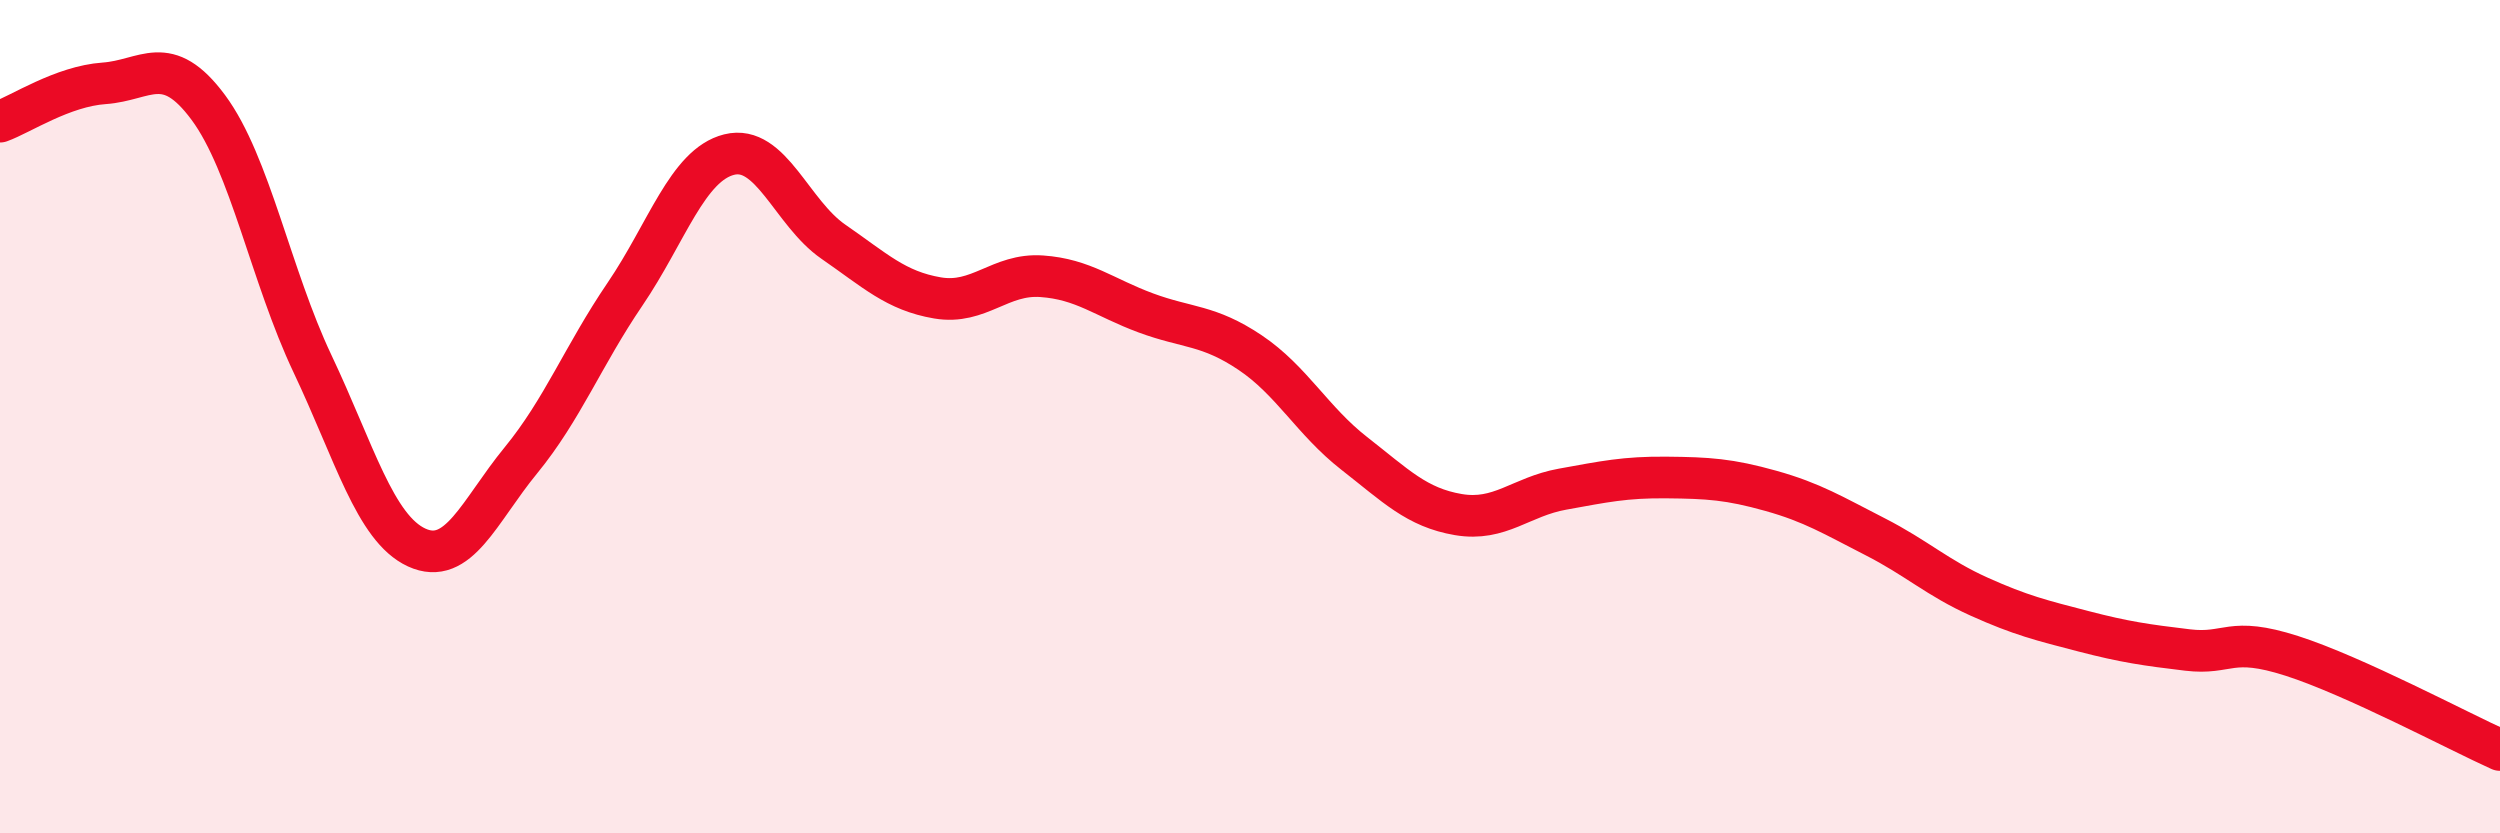
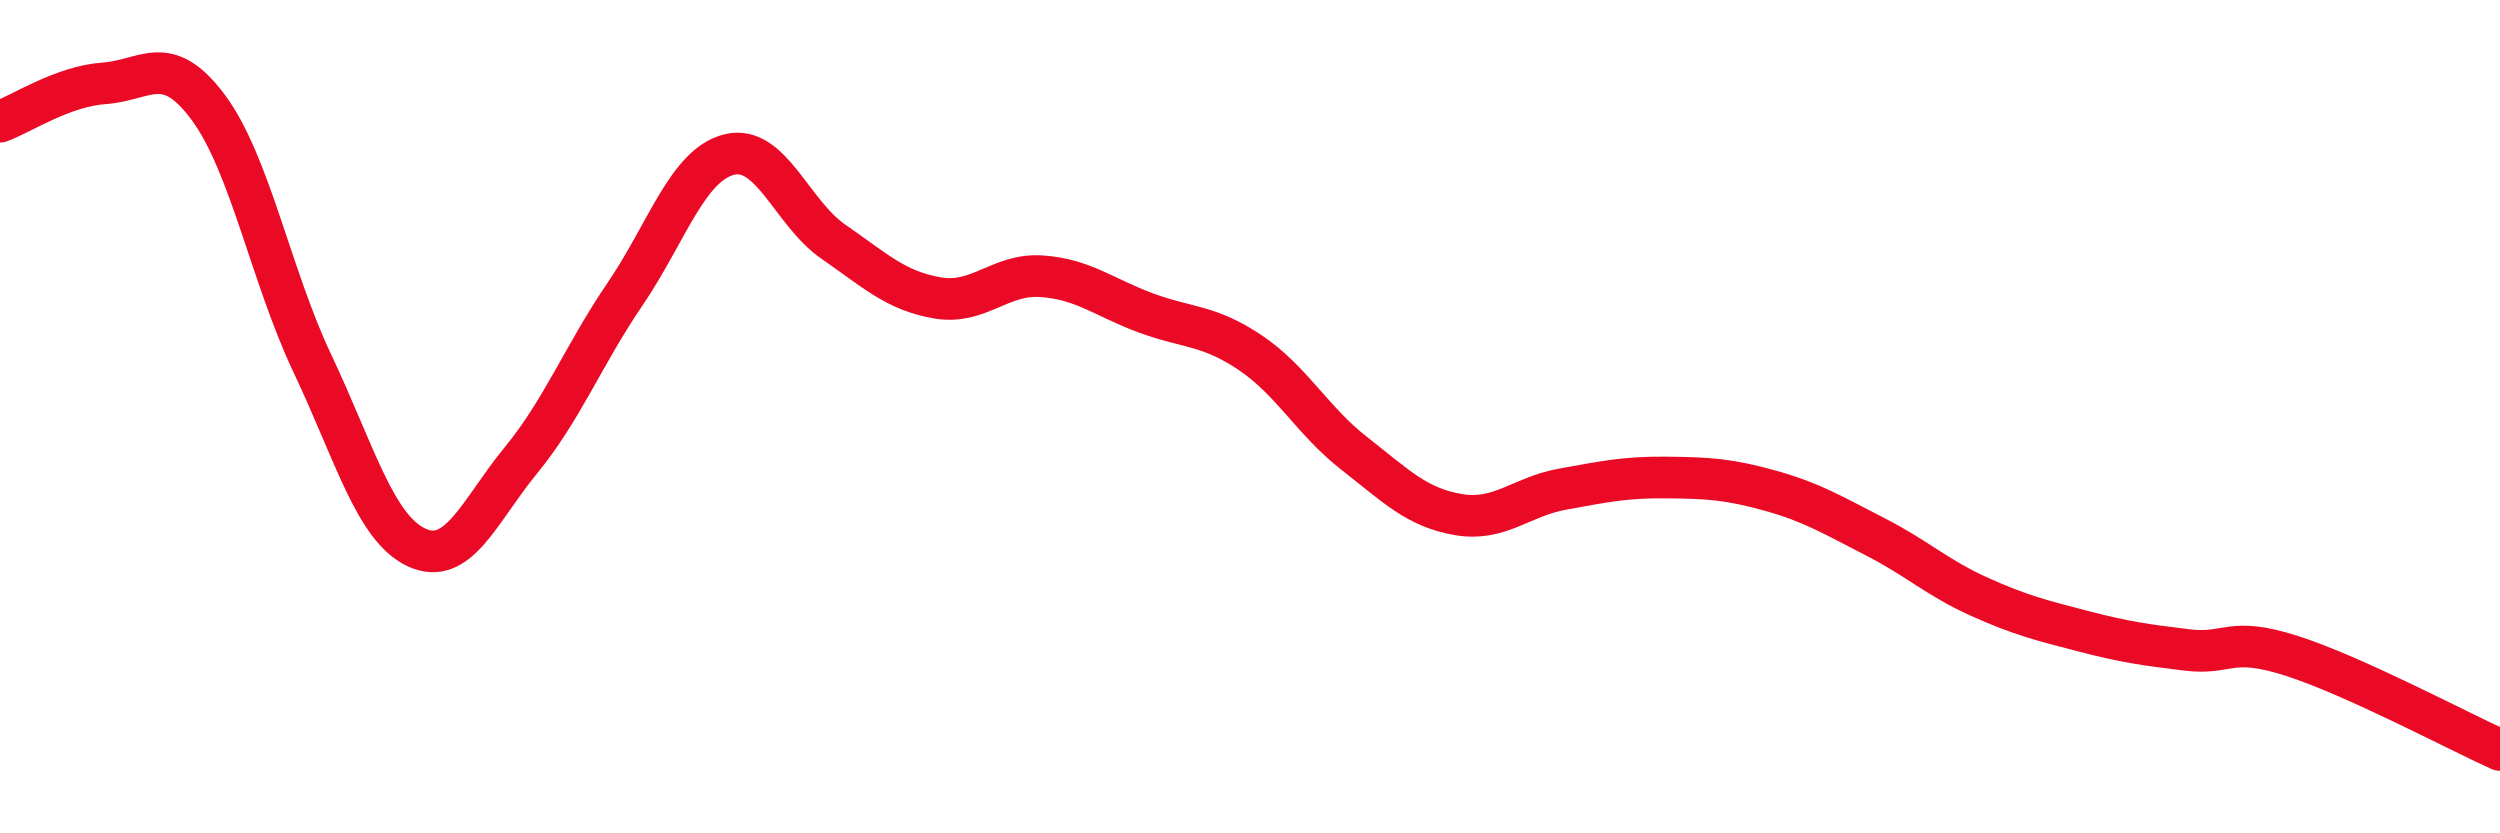
<svg xmlns="http://www.w3.org/2000/svg" width="60" height="20" viewBox="0 0 60 20">
-   <path d="M 0,2.92 C 0.5,2.74 1.5,2.07 2.5,2 C 3.5,1.93 4,1.23 5,2.58 C 6,3.93 6.5,6.62 7.5,8.73 C 8.5,10.84 9,12.68 10,13.14 C 11,13.6 11.5,12.27 12.5,11.05 C 13.5,9.83 14,8.53 15,7.06 C 16,5.59 16.5,3.96 17.5,3.71 C 18.5,3.46 19,5.11 20,5.8 C 21,6.49 21.5,6.98 22.5,7.15 C 23.5,7.32 24,6.56 25,6.63 C 26,6.7 26.5,7.14 27.5,7.51 C 28.5,7.88 29,7.79 30,8.46 C 31,9.13 31.5,10.1 32.5,10.88 C 33.5,11.66 34,12.18 35,12.35 C 36,12.52 36.5,11.92 37.5,11.74 C 38.5,11.56 39,11.45 40,11.46 C 41,11.47 41.5,11.5 42.5,11.78 C 43.5,12.06 44,12.37 45,12.88 C 46,13.39 46.5,13.87 47.5,14.32 C 48.5,14.77 49,14.89 50,15.15 C 51,15.41 51.5,15.48 52.5,15.6 C 53.5,15.72 53.5,15.26 55,15.74 C 56.5,16.22 59,17.55 60,18L60 20L0 20Z" fill="#EB0A25" opacity="0.1" stroke-linecap="round" stroke-linejoin="round" />
  <path d="M 0,2.92 C 0.5,2.74 1.5,2.07 2.5,2 C 3.5,1.93 4,1.23 5,2.58 C 6,3.93 6.5,6.62 7.5,8.73 C 8.5,10.84 9,12.68 10,13.14 C 11,13.6 11.5,12.27 12.5,11.05 C 13.5,9.83 14,8.53 15,7.06 C 16,5.59 16.5,3.96 17.5,3.71 C 18.5,3.46 19,5.11 20,5.8 C 21,6.49 21.5,6.98 22.5,7.15 C 23.5,7.32 24,6.56 25,6.63 C 26,6.7 26.5,7.14 27.5,7.51 C 28.5,7.88 29,7.79 30,8.46 C 31,9.13 31.5,10.1 32.5,10.88 C 33.5,11.66 34,12.18 35,12.35 C 36,12.52 36.5,11.92 37.5,11.74 C 38.5,11.56 39,11.45 40,11.46 C 41,11.47 41.5,11.5 42.5,11.78 C 43.5,12.06 44,12.37 45,12.88 C 46,13.39 46.5,13.87 47.5,14.32 C 48.5,14.77 49,14.89 50,15.15 C 51,15.41 51.5,15.48 52.5,15.6 C 53.5,15.72 53.5,15.26 55,15.74 C 56.5,16.22 59,17.55 60,18" stroke="#EB0A25" stroke-width="1" fill="none" stroke-linecap="round" stroke-linejoin="round" />
</svg>